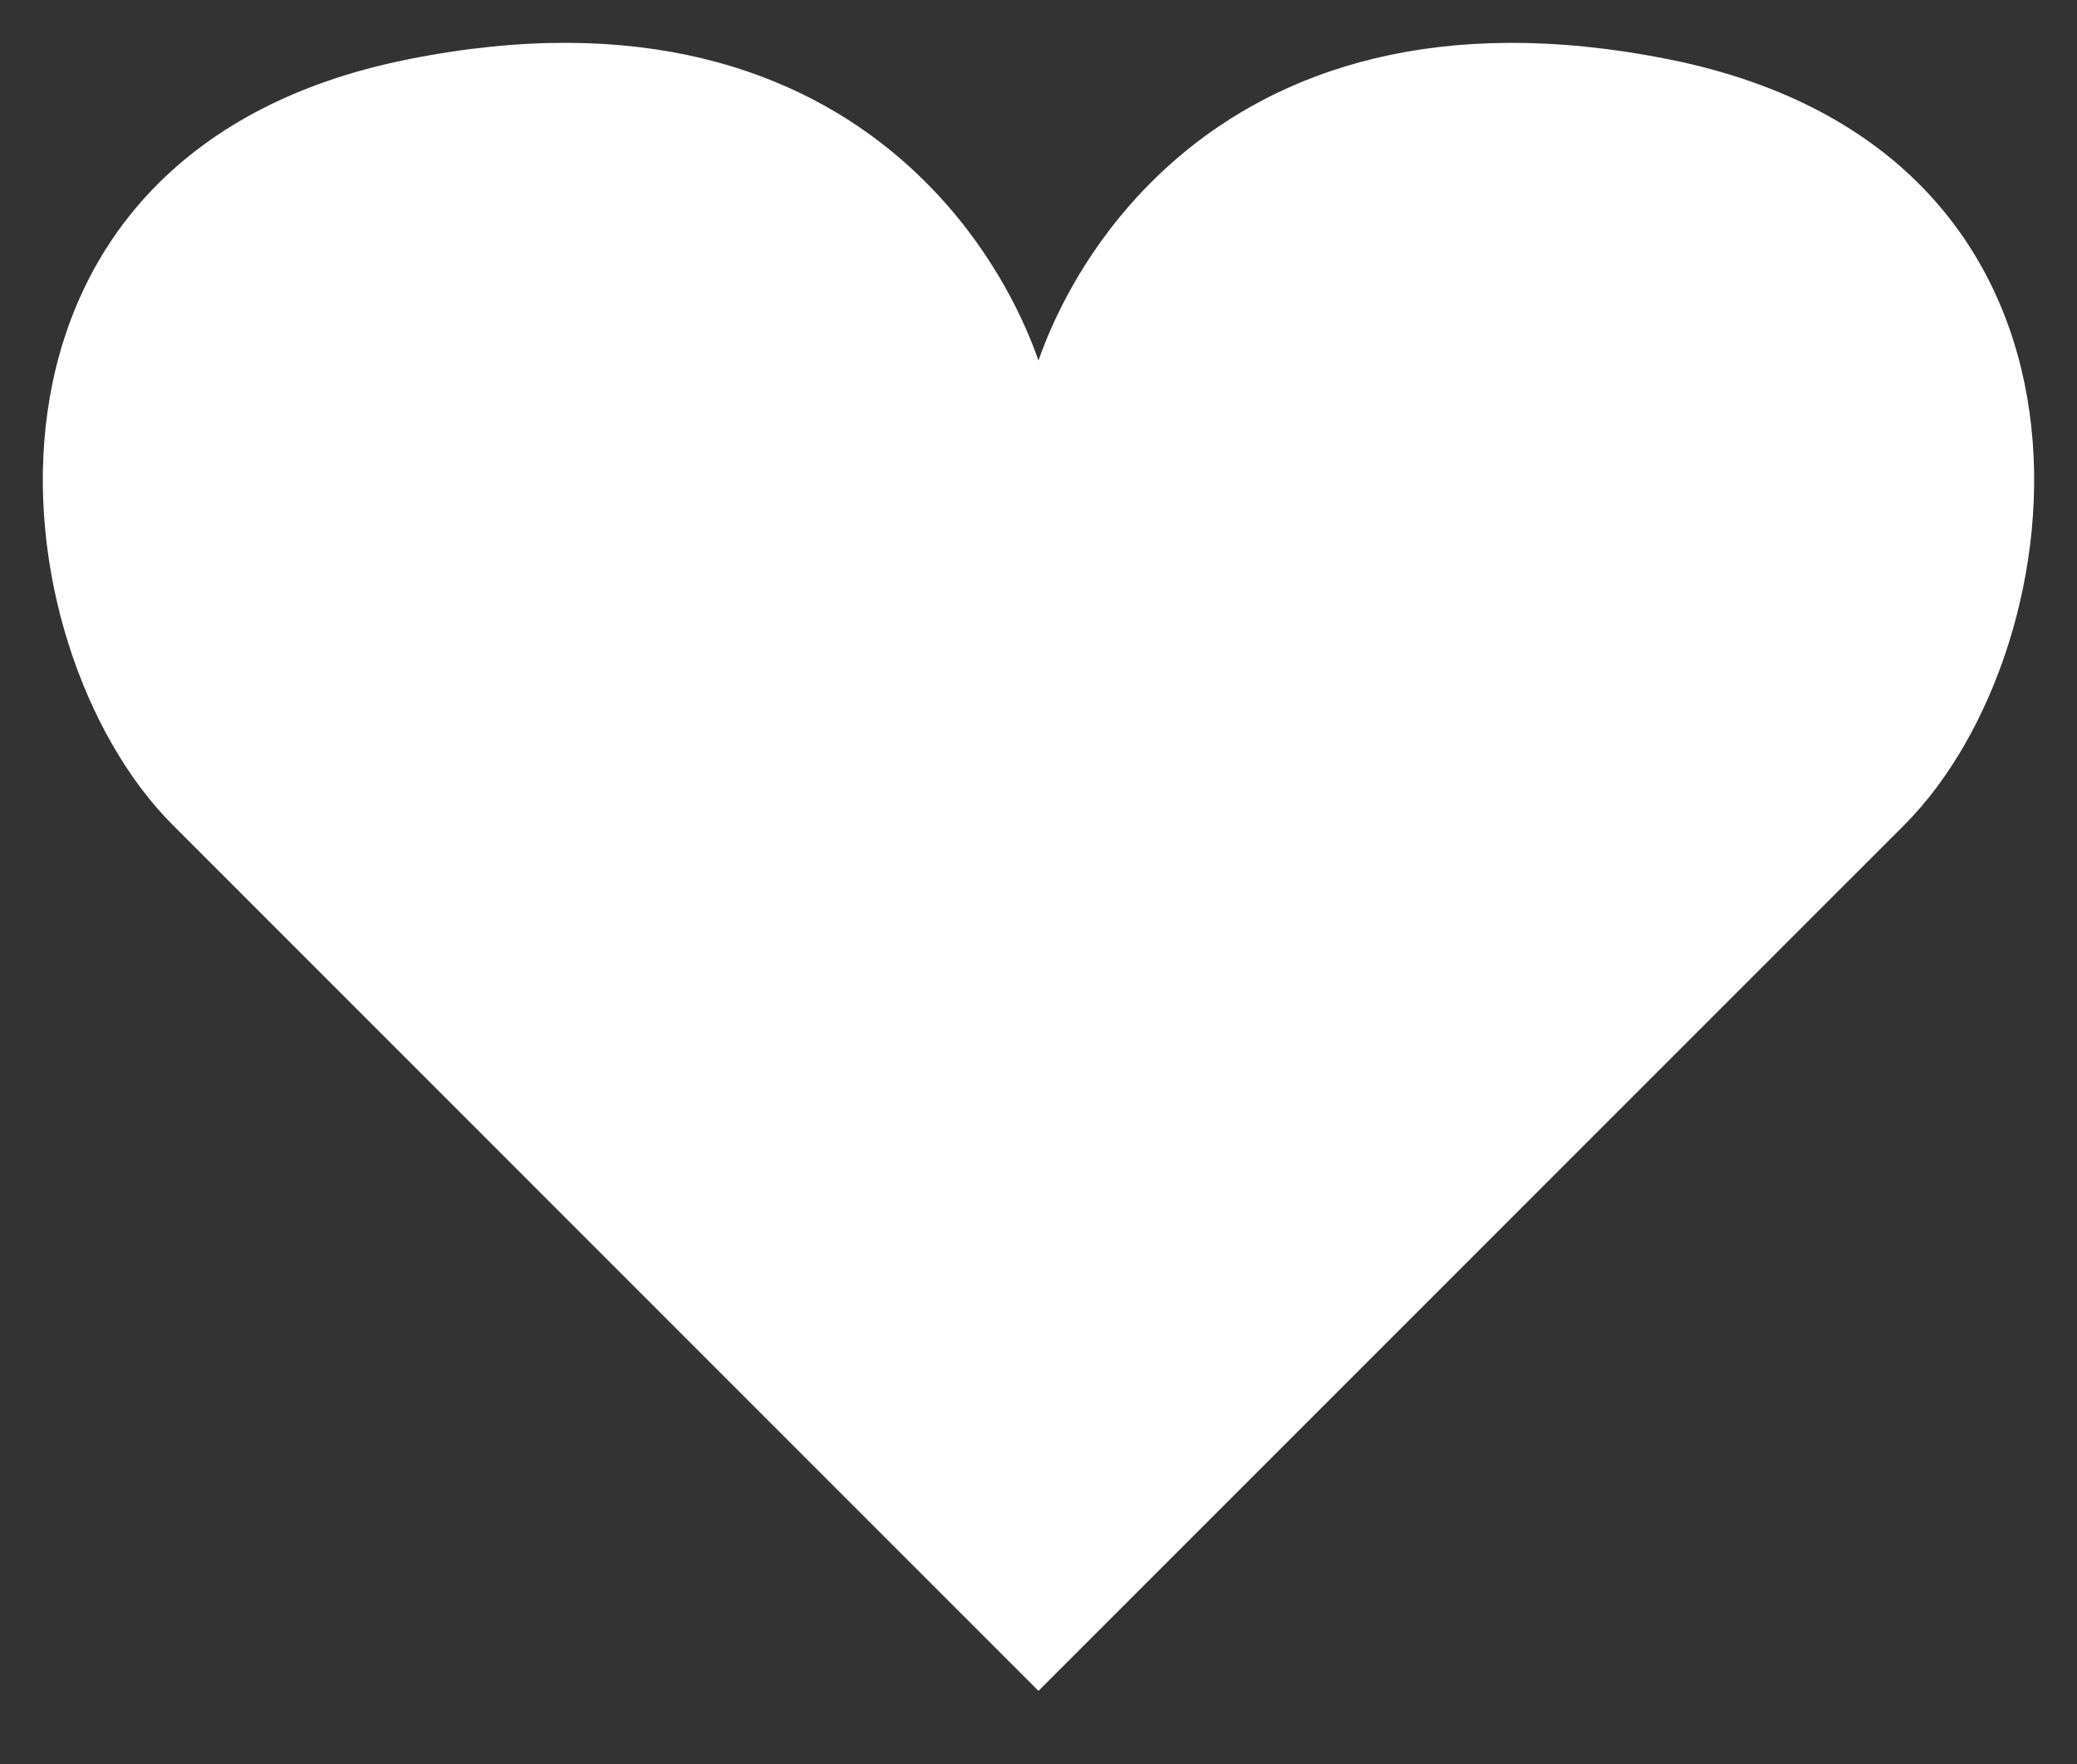
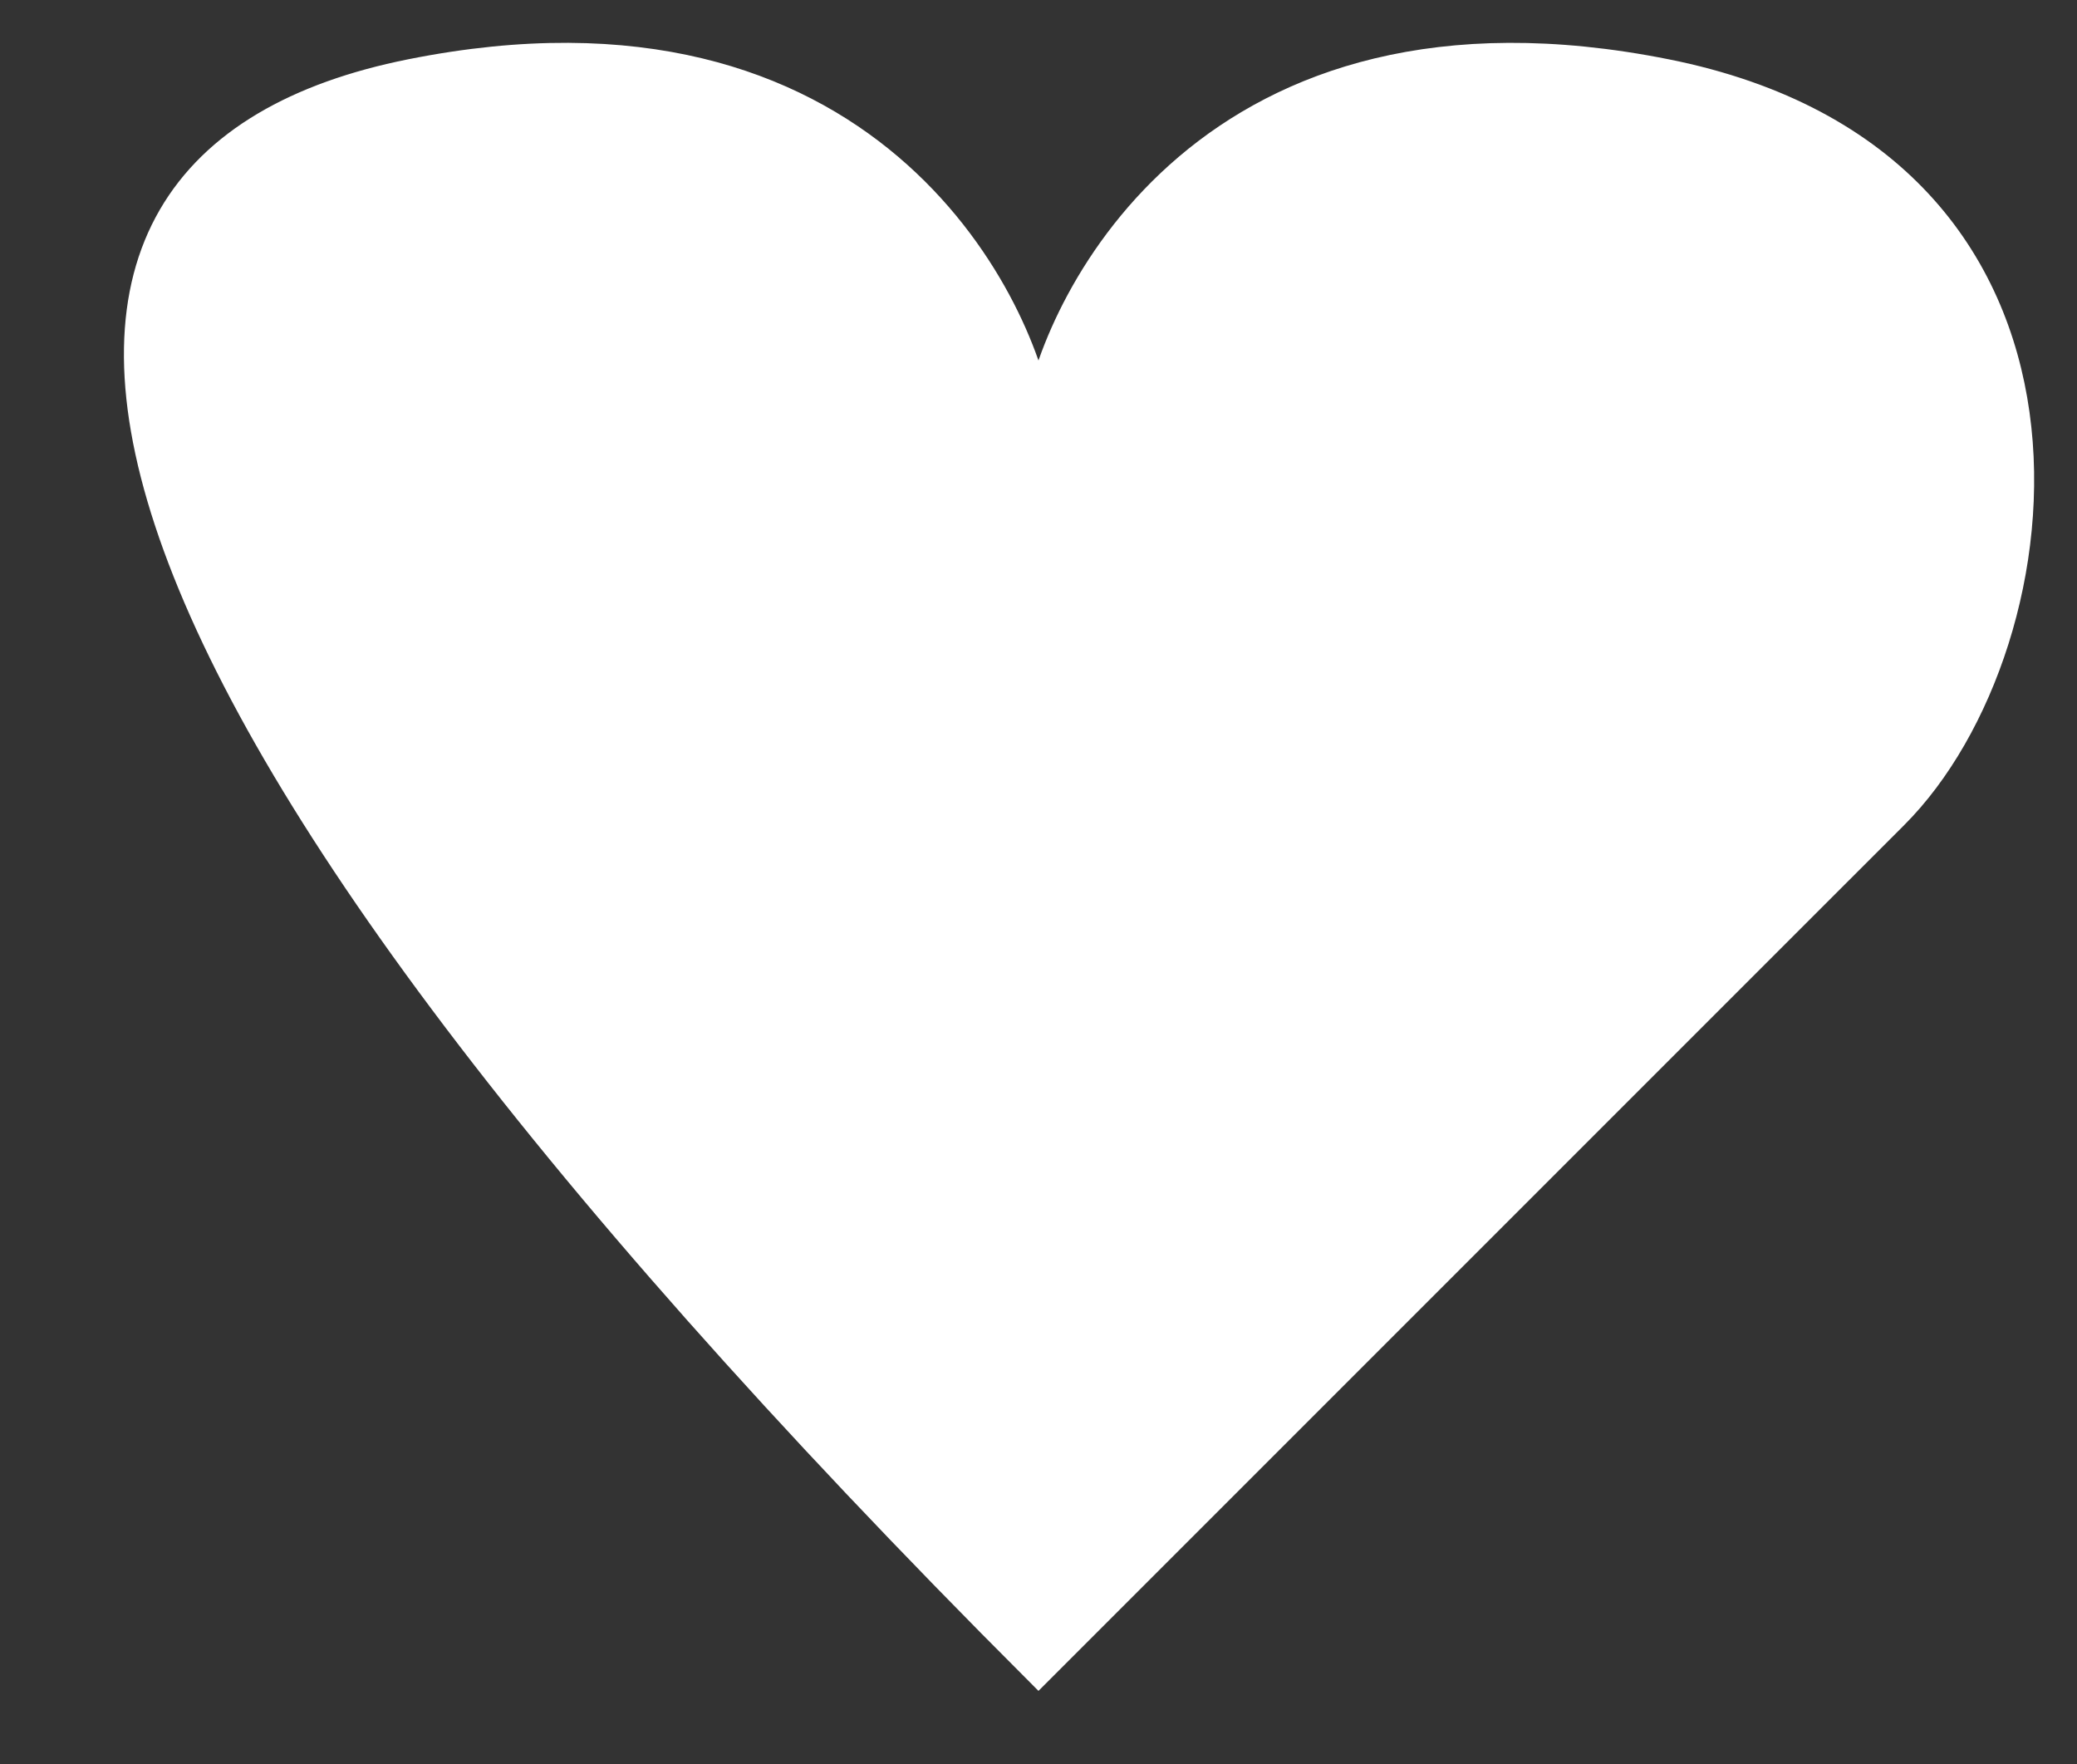
<svg xmlns="http://www.w3.org/2000/svg" width="73" height="62" viewBox="0 0 73 62" fill="none">
  <rect x="0" y="0" width="73" height="62" fill="#333333" stroke="none" />
-   <path d="M66.575 28.64L36.499 58.715L6.424 28.638C0.409 22.623 -1.596 5.782 14.444 2.574C30.485 -0.634 35.831 10.596 36.499 14.606C37.168 10.596 42.514 -0.633 58.555 2.575C74.595 5.783 72.59 22.624 66.575 28.64Z" fill="white" stroke="white" />
+   <path d="M66.575 28.64L36.499 58.715C0.409 22.623 -1.596 5.782 14.444 2.574C30.485 -0.634 35.831 10.596 36.499 14.606C37.168 10.596 42.514 -0.633 58.555 2.575C74.595 5.783 72.59 22.624 66.575 28.64Z" fill="white" stroke="white" />
</svg>